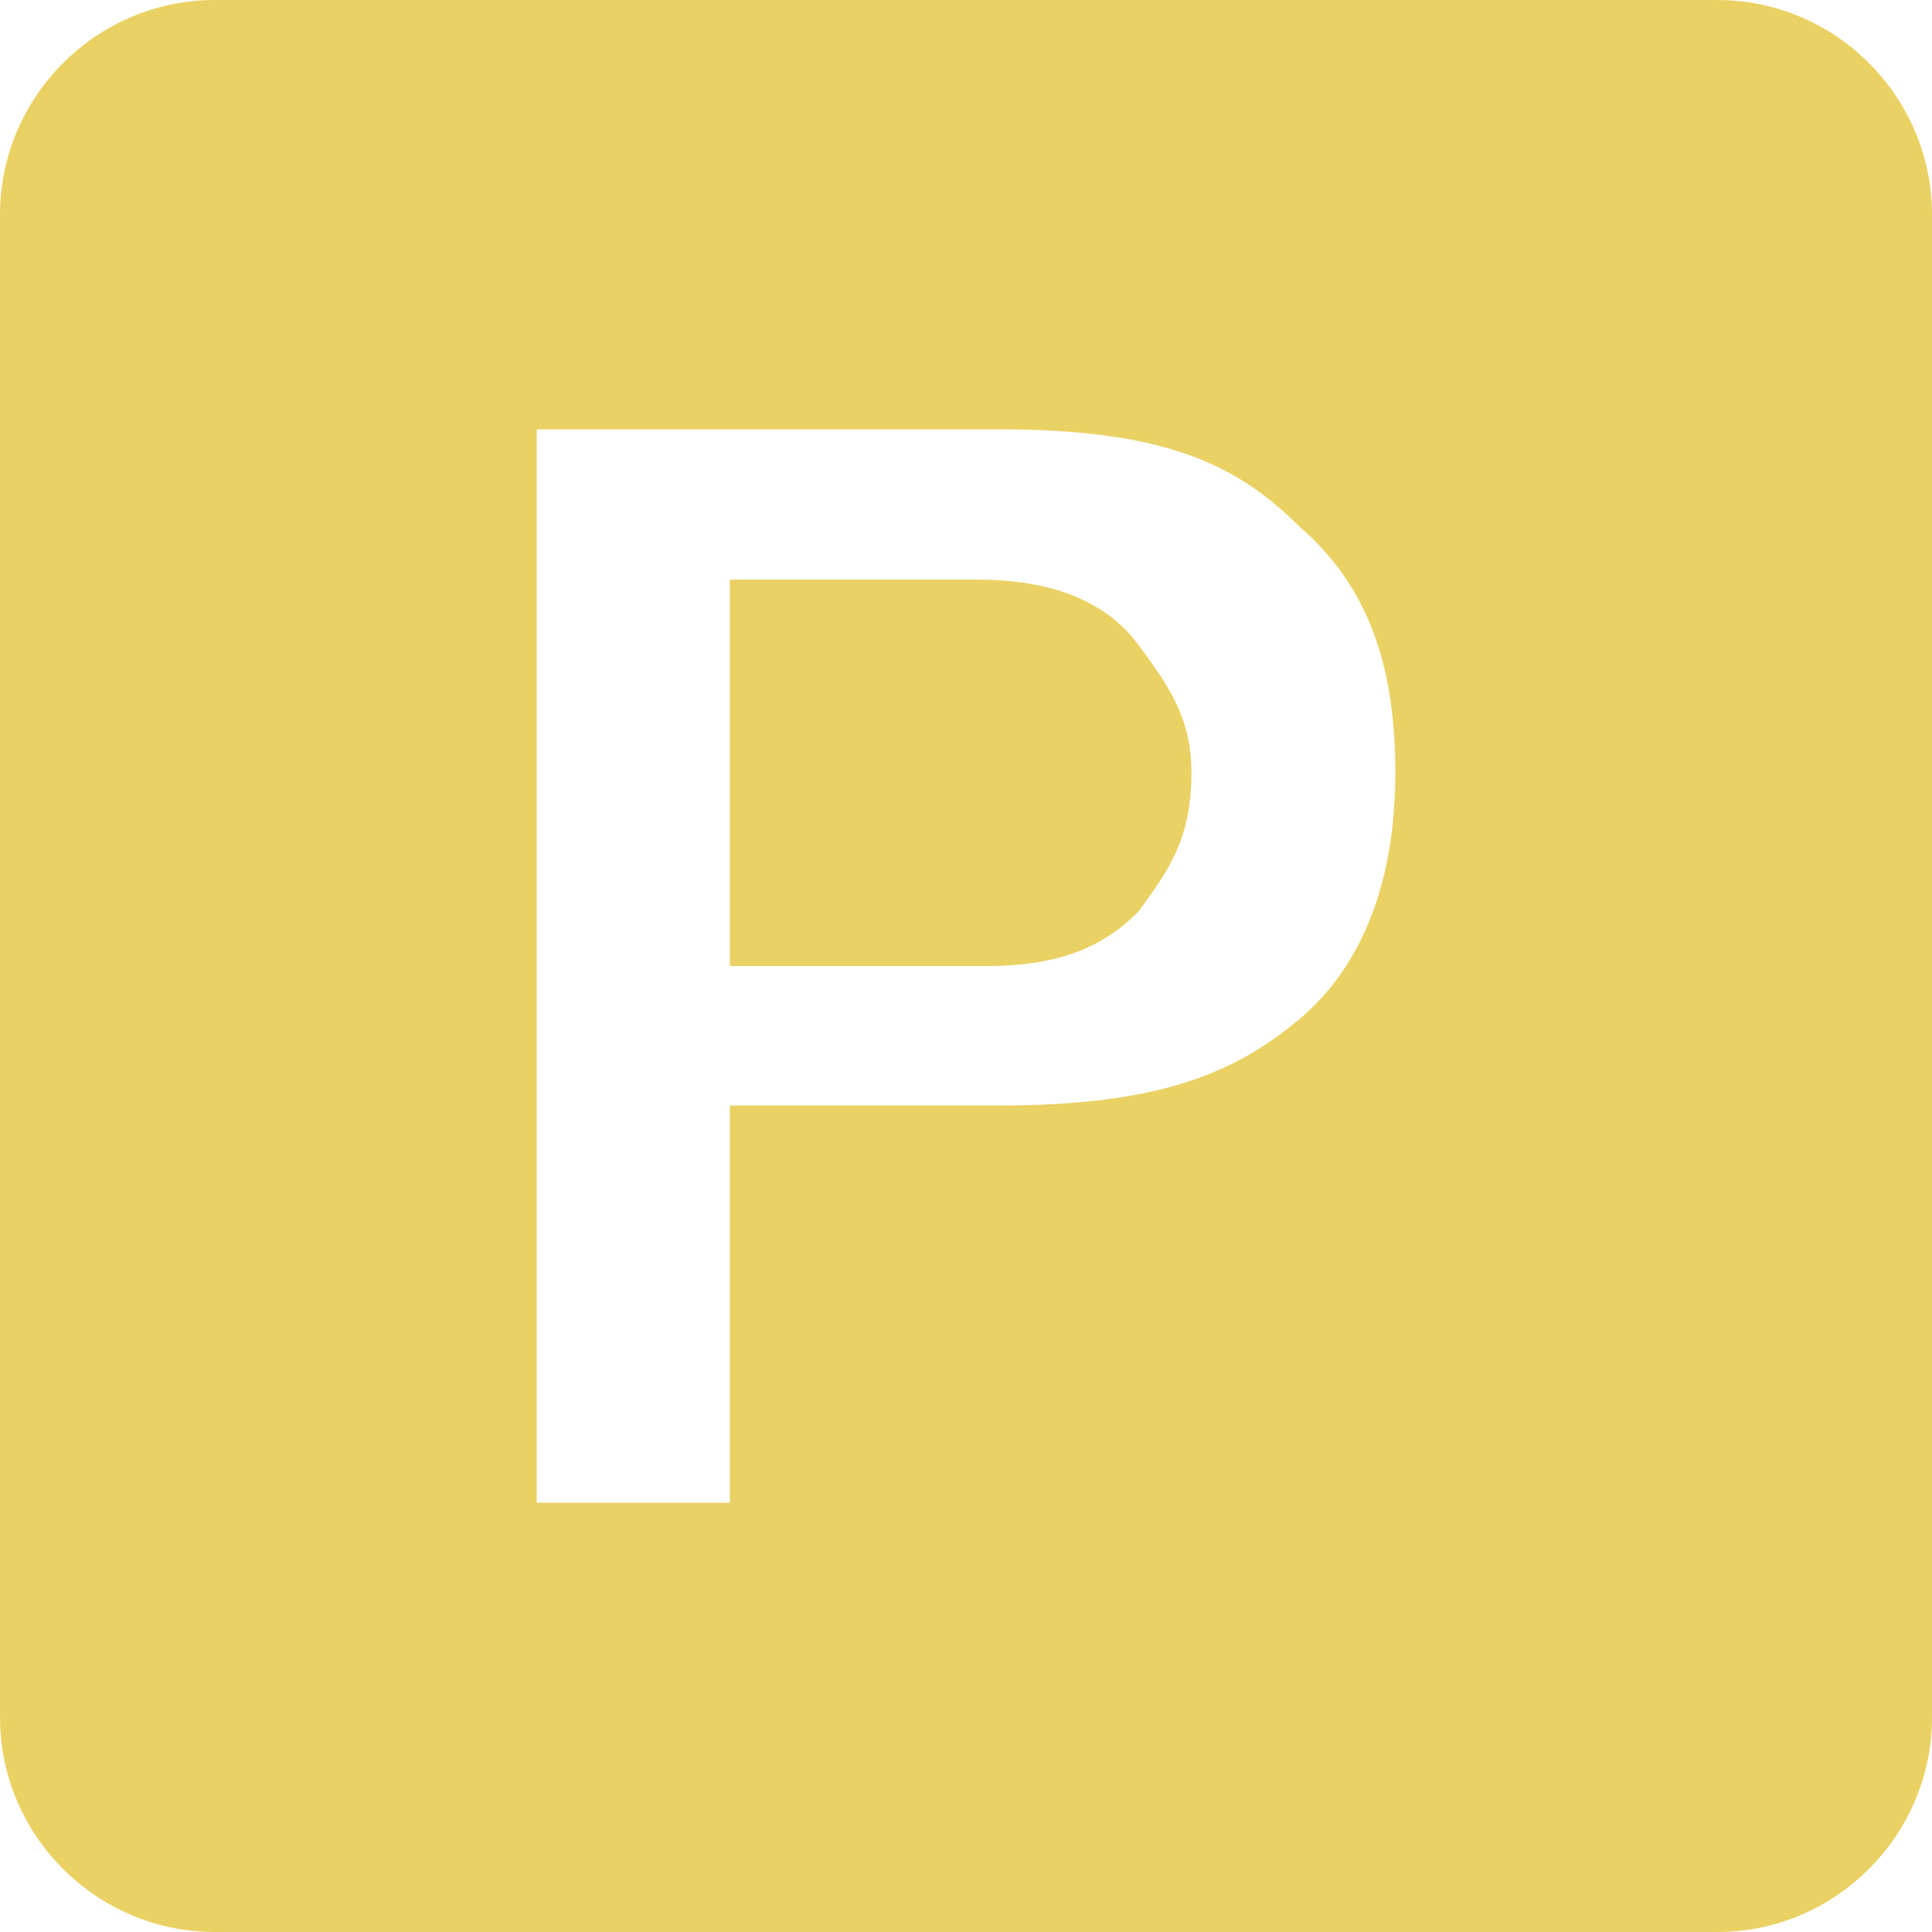
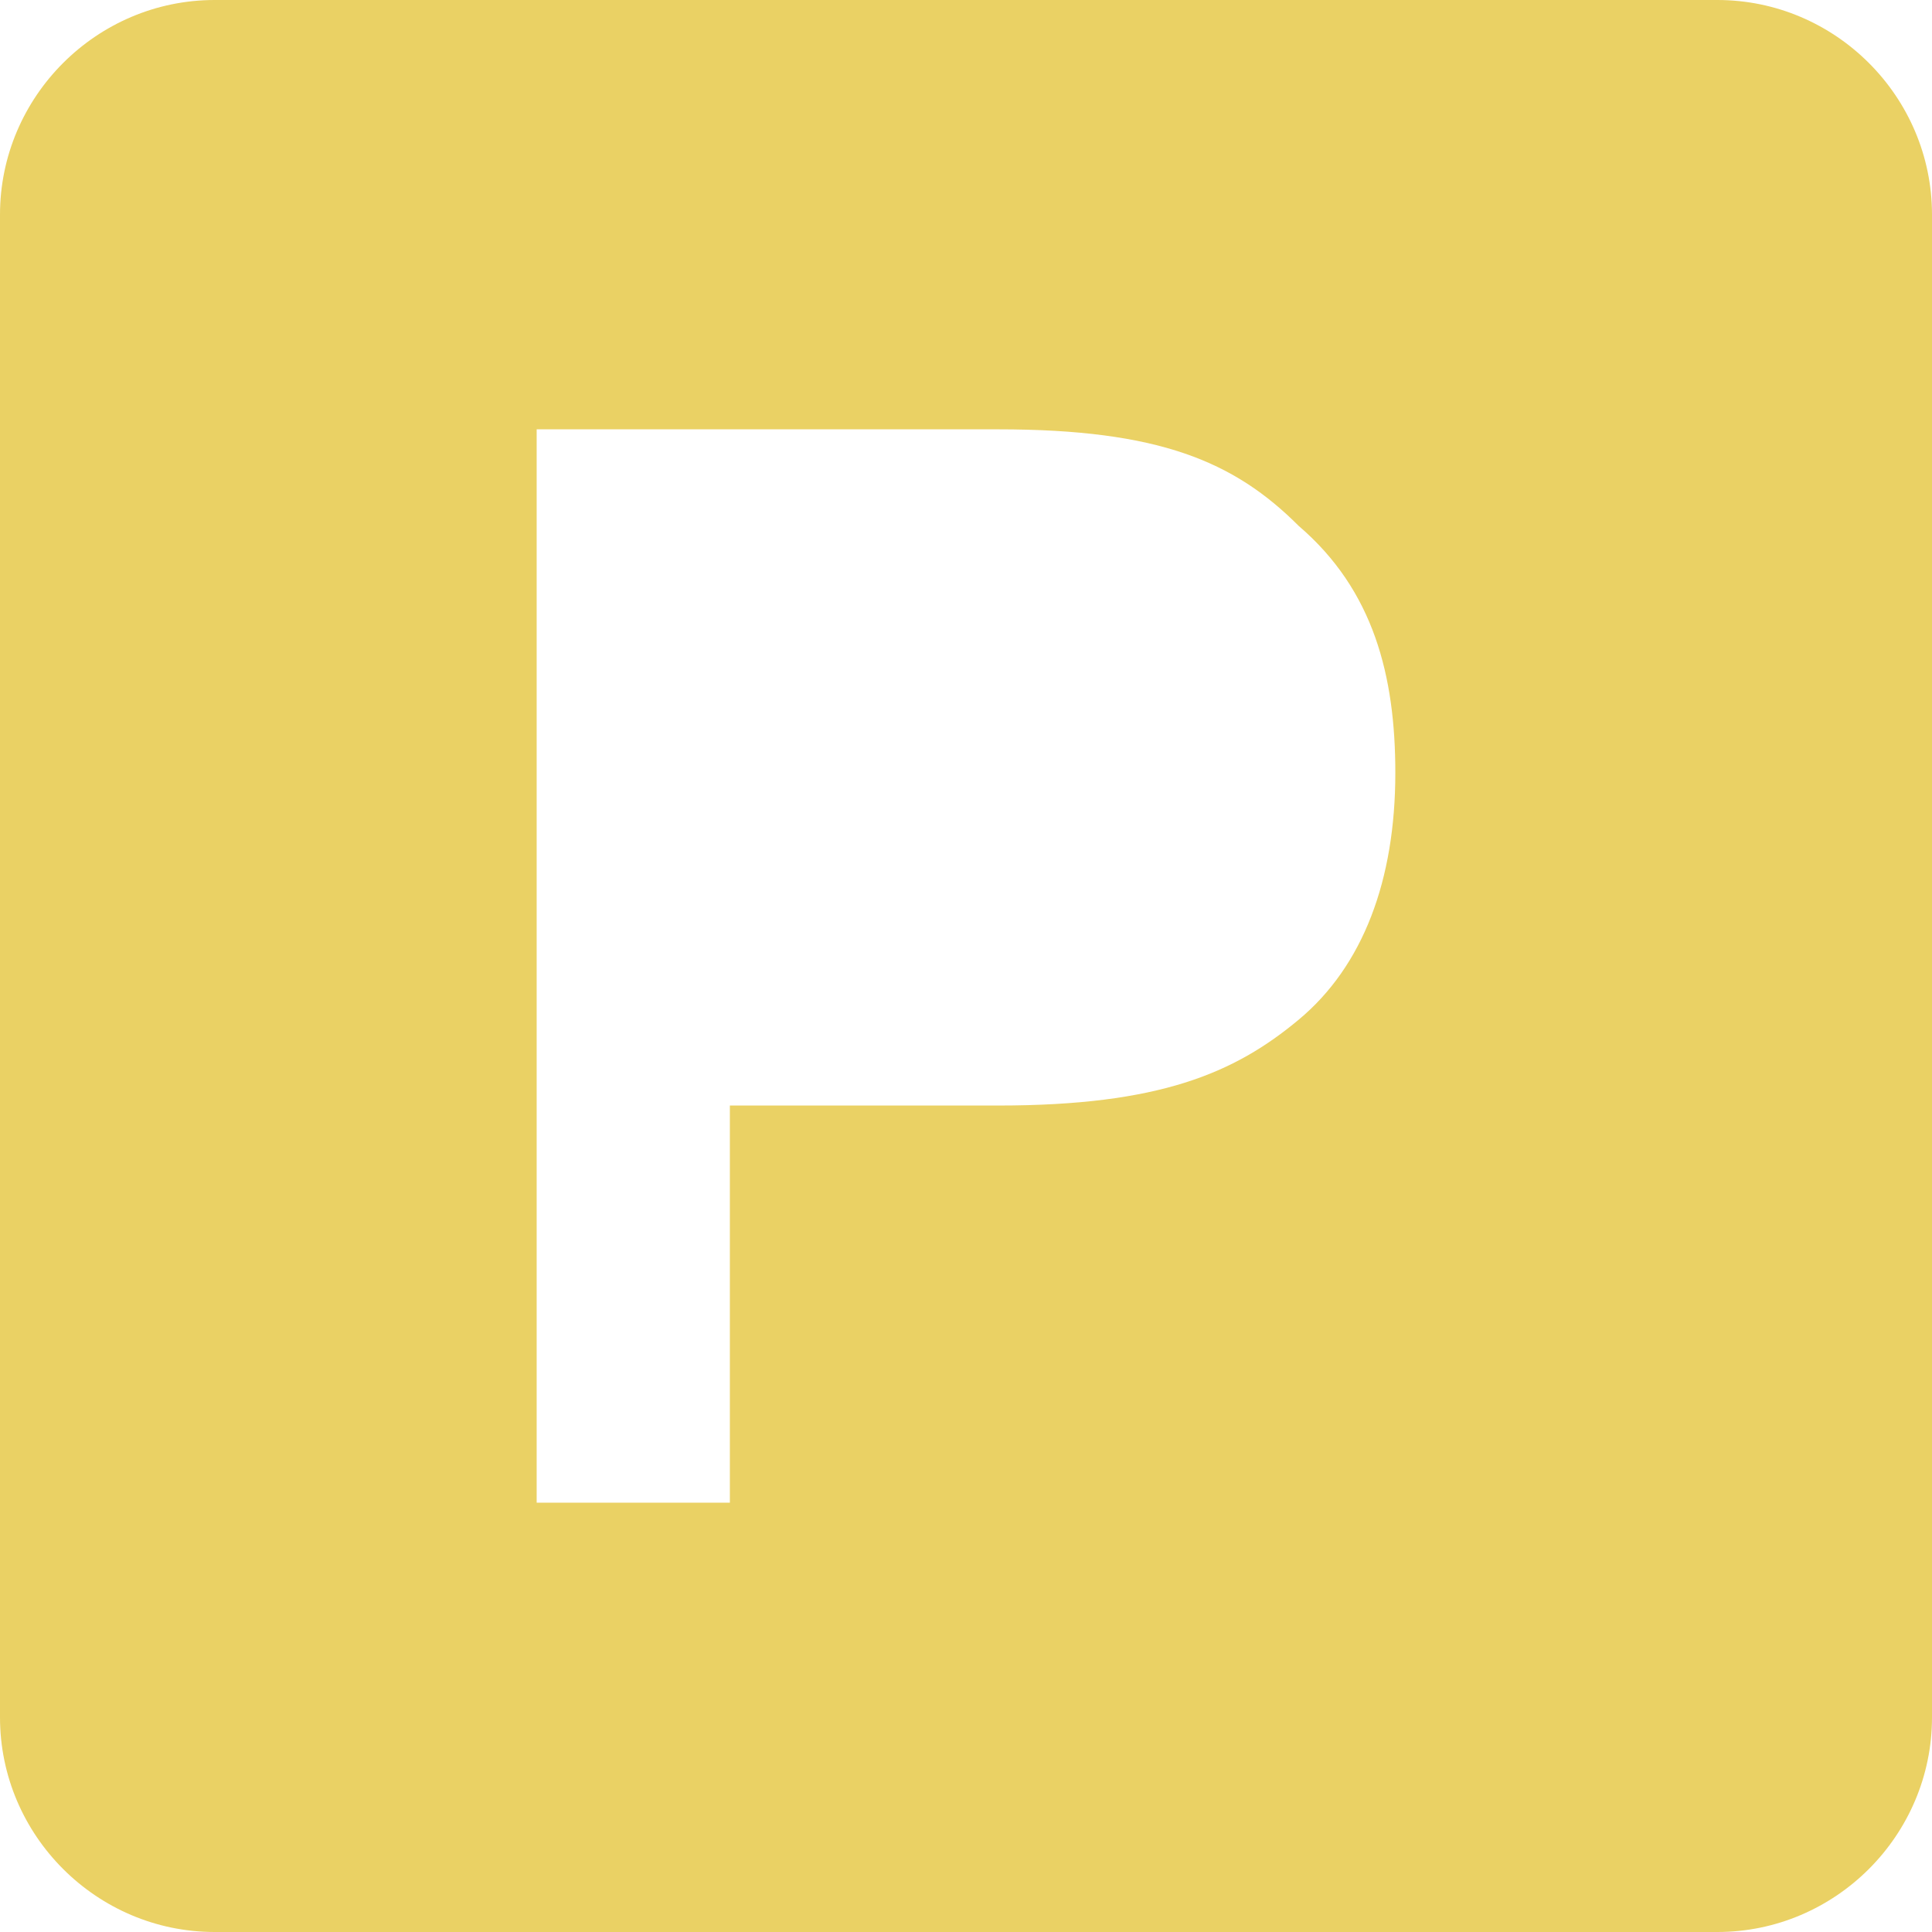
<svg xmlns="http://www.w3.org/2000/svg" version="1.1" id="Capa_1" x="0px" y="0px" width="512px" height="512px" viewBox="0 0 459 459" style="enable-background:new 0 0 459 459;" xml:space="preserve">
  <g>
    <g>
      <g id="drive-ms-powerpoint">
        <path d="M408,0H51C22.95,0,0,22.95,0,51v357c0,28.05,22.95,51,51,51h357c28.05,0,51-22.95,51-51V51C459,22.95,436.05,0,408,0z     M173.4,265.2V357h-45.9V102h109.65c38.25,0,56.1,7.65,71.399,22.95c17.851,15.3,22.95,35.7,22.95,58.65    c0,25.5-7.65,45.9-22.95,58.65s-33.149,20.4-71.399,20.4H173.4V265.2z" data-original="#000000" class="active-path" data-old_color="#000000" fill="#EAD164" />
-         <path d="M173.4,229.5v-91.8h58.65c17.851,0,30.601,5.1,38.25,15.3c7.65,10.2,12.75,17.85,12.75,30.6c0,15.3-5.1,22.95-12.75,33.15    c-7.649,7.65-17.85,12.75-35.7,12.75H173.4z" data-original="#000000" class="active-path" data-old_color="#000000" fill="#EAD164" />
      </g>
    </g>
  </g>
</svg>